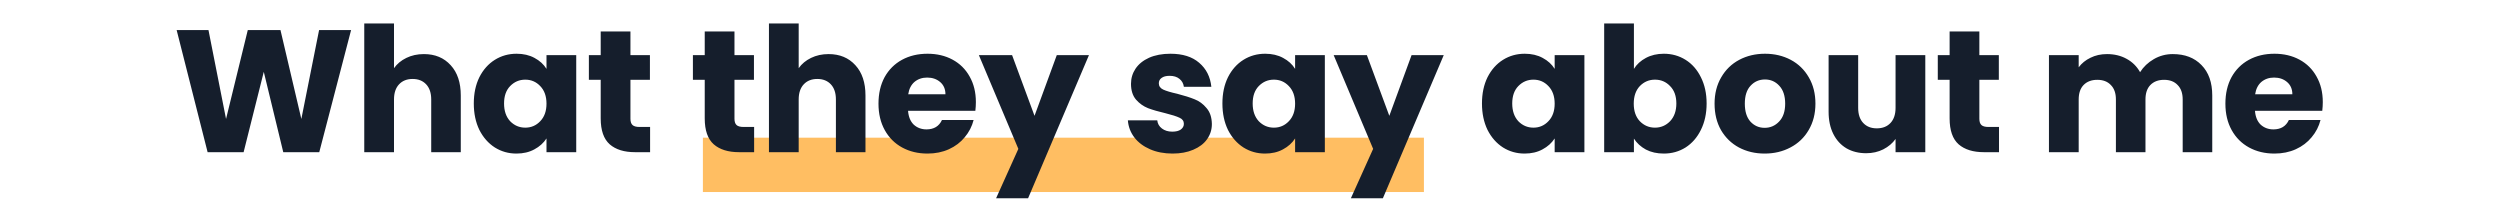
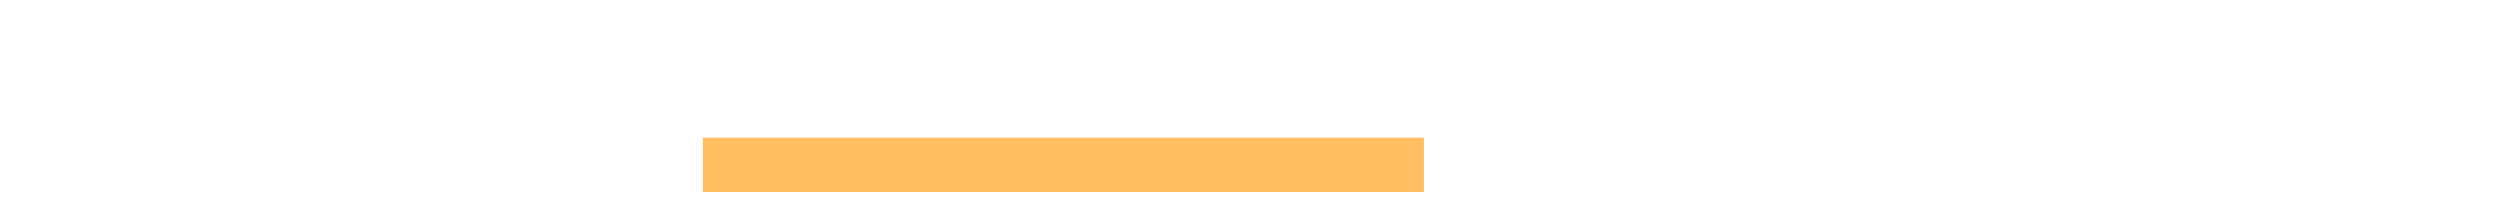
<svg xmlns="http://www.w3.org/2000/svg" width="690" height="55" viewBox="0 0 690 55" fill="none">
  <rect x="194" y="38" width="199" height="15" fill="#FFBE62" />
-   <path d="M96.9 8.304L88.116 42H78.18L72.804 19.824L67.236 42H57.3L48.756 8.304H57.54L62.388 32.832L68.388 8.304H77.412L83.172 32.832L88.068 8.304H96.9ZM117 14.928C120.072 14.928 122.536 15.952 124.392 18C126.248 20.016 127.176 22.8 127.176 26.352V42H119.016V27.456C119.016 25.664 118.552 24.272 117.624 23.28C116.696 22.288 115.448 21.792 113.88 21.792C112.312 21.792 111.064 22.288 110.136 23.28C109.208 24.272 108.744 25.664 108.744 27.456V42H100.536V6.48H108.744V18.816C109.576 17.632 110.712 16.688 112.152 15.984C113.592 15.28 115.208 14.928 117 14.928ZM130.768 28.56C130.768 25.808 131.28 23.392 132.304 21.312C133.36 19.232 134.784 17.632 136.576 16.512C138.368 15.392 140.368 14.832 142.576 14.832C144.464 14.832 146.112 15.216 147.52 15.984C148.96 16.752 150.064 17.76 150.832 19.008V15.216H159.04V42H150.832V38.208C150.032 39.456 148.912 40.464 147.472 41.232C146.064 42 144.416 42.384 142.528 42.384C140.352 42.384 138.368 41.824 136.576 40.704C134.784 39.552 133.36 37.936 132.304 35.856C131.28 33.744 130.768 31.312 130.768 28.56ZM150.832 28.608C150.832 26.56 150.256 24.944 149.104 23.76C147.984 22.576 146.608 21.984 144.976 21.984C143.344 21.984 141.952 22.576 140.8 23.76C139.68 24.912 139.12 26.512 139.12 28.56C139.12 30.608 139.68 32.24 140.8 33.456C141.952 34.64 143.344 35.232 144.976 35.232C146.608 35.232 147.984 34.64 149.104 33.456C150.256 32.272 150.832 30.656 150.832 28.608ZM179.426 35.04V42H175.25C172.274 42 169.954 41.28 168.29 39.84C166.626 38.368 165.794 35.984 165.794 32.688V22.032H162.53V15.216H165.794V8.688H174.002V15.216H179.378V22.032H174.002V32.784C174.002 33.584 174.194 34.16 174.578 34.512C174.962 34.864 175.602 35.04 176.498 35.04H179.426ZM208.138 35.04V42H203.962C200.986 42 198.666 41.28 197.002 39.84C195.338 38.368 194.506 35.984 194.506 32.688V22.032H191.242V15.216H194.506V8.688H202.714V15.216H208.09V22.032H202.714V32.784C202.714 33.584 202.906 34.16 203.29 34.512C203.674 34.864 204.314 35.04 205.21 35.04H208.138ZM228.694 14.928C231.766 14.928 234.23 15.952 236.086 18C237.942 20.016 238.87 22.8 238.87 26.352V42H230.71V27.456C230.71 25.664 230.246 24.272 229.318 23.28C228.39 22.288 227.142 21.792 225.574 21.792C224.006 21.792 222.758 22.288 221.83 23.28C220.902 24.272 220.438 25.664 220.438 27.456V42H212.23V6.48H220.438V18.816C221.27 17.632 222.406 16.688 223.846 15.984C225.286 15.28 226.902 14.928 228.694 14.928ZM269.342 28.176C269.342 28.944 269.294 29.744 269.198 30.576H250.622C250.75 32.24 251.278 33.52 252.206 34.416C253.166 35.28 254.334 35.712 255.71 35.712C257.758 35.712 259.182 34.848 259.982 33.12H268.718C268.27 34.88 267.454 36.464 266.27 37.872C265.118 39.28 263.662 40.384 261.902 41.184C260.142 41.984 258.174 42.384 255.998 42.384C253.374 42.384 251.038 41.824 248.99 40.704C246.942 39.584 245.342 37.984 244.19 35.904C243.038 33.824 242.462 31.392 242.462 28.608C242.462 25.824 243.022 23.392 244.142 21.312C245.294 19.232 246.894 17.632 248.942 16.512C250.99 15.392 253.342 14.832 255.998 14.832C258.59 14.832 260.894 15.376 262.91 16.464C264.926 17.552 266.494 19.104 267.614 21.12C268.766 23.136 269.342 25.488 269.342 28.176ZM260.942 26.016C260.942 24.608 260.462 23.488 259.502 22.656C258.542 21.824 257.342 21.408 255.902 21.408C254.526 21.408 253.358 21.808 252.398 22.608C251.47 23.408 250.894 24.544 250.67 26.016H260.942ZM300.552 15.216L283.752 54.72H274.92L281.064 41.088L270.168 15.216H279.336L285.528 31.968L291.672 15.216H300.552ZM323.628 42.384C321.292 42.384 319.212 41.984 317.388 41.184C315.564 40.384 314.124 39.296 313.068 37.92C312.012 36.512 311.42 34.944 311.292 33.216H319.404C319.5 34.144 319.932 34.896 320.7 35.472C321.468 36.048 322.412 36.336 323.532 36.336C324.556 36.336 325.34 36.144 325.884 35.76C326.46 35.344 326.748 34.816 326.748 34.176C326.748 33.408 326.348 32.848 325.548 32.496C324.748 32.112 323.452 31.696 321.66 31.248C319.74 30.8 318.14 30.336 316.86 29.856C315.58 29.344 314.476 28.56 313.548 27.504C312.62 26.416 312.156 24.96 312.156 23.136C312.156 21.6 312.572 20.208 313.404 18.96C314.268 17.68 315.516 16.672 317.148 15.936C318.812 15.2 320.78 14.832 323.052 14.832C326.412 14.832 329.052 15.664 330.972 17.328C332.924 18.992 334.044 21.2 334.332 23.952H326.748C326.62 23.024 326.204 22.288 325.5 21.744C324.828 21.2 323.932 20.928 322.812 20.928C321.852 20.928 321.116 21.12 320.604 21.504C320.092 21.856 319.836 22.352 319.836 22.992C319.836 23.76 320.236 24.336 321.036 24.72C321.868 25.104 323.148 25.488 324.876 25.872C326.86 26.384 328.476 26.896 329.724 27.408C330.972 27.888 332.06 28.688 332.988 29.808C333.948 30.896 334.444 32.368 334.476 34.224C334.476 35.792 334.028 37.2 333.132 38.448C332.268 39.664 331.004 40.624 329.34 41.328C327.708 42.032 325.804 42.384 323.628 42.384ZM337.385 28.56C337.385 25.808 337.897 23.392 338.921 21.312C339.977 19.232 341.401 17.632 343.193 16.512C344.985 15.392 346.985 14.832 349.193 14.832C351.081 14.832 352.729 15.216 354.137 15.984C355.577 16.752 356.681 17.76 357.449 19.008V15.216H365.657V42H357.449V38.208C356.649 39.456 355.529 40.464 354.089 41.232C352.681 42 351.033 42.384 349.145 42.384C346.969 42.384 344.985 41.824 343.193 40.704C341.401 39.552 339.977 37.936 338.921 35.856C337.897 33.744 337.385 31.312 337.385 28.56ZM357.449 28.608C357.449 26.56 356.873 24.944 355.721 23.76C354.601 22.576 353.225 21.984 351.593 21.984C349.961 21.984 348.569 22.576 347.417 23.76C346.297 24.912 345.737 26.512 345.737 28.56C345.737 30.608 346.297 32.24 347.417 33.456C348.569 34.64 349.961 35.232 351.593 35.232C353.225 35.232 354.601 34.64 355.721 33.456C356.873 32.272 357.449 30.656 357.449 28.608ZM398.475 15.216L381.675 54.72H372.843L378.987 41.088L368.091 15.216H377.259L383.451 31.968L389.595 15.216H398.475ZM409.023 28.56C409.023 25.808 409.535 23.392 410.559 21.312C411.615 19.232 413.039 17.632 414.831 16.512C416.623 15.392 418.623 14.832 420.831 14.832C422.719 14.832 424.367 15.216 425.775 15.984C427.215 16.752 428.319 17.76 429.087 19.008V15.216H437.295V42H429.087V38.208C428.287 39.456 427.167 40.464 425.727 41.232C424.319 42 422.671 42.384 420.783 42.384C418.607 42.384 416.623 41.824 414.831 40.704C413.039 39.552 411.615 37.936 410.559 35.856C409.535 33.744 409.023 31.312 409.023 28.56ZM429.087 28.608C429.087 26.56 428.511 24.944 427.359 23.76C426.239 22.576 424.863 21.984 423.231 21.984C421.599 21.984 420.207 22.576 419.055 23.76C417.935 24.912 417.375 26.512 417.375 28.56C417.375 30.608 417.935 32.24 419.055 33.456C420.207 34.64 421.599 35.232 423.231 35.232C424.863 35.232 426.239 34.64 427.359 33.456C428.511 32.272 429.087 30.656 429.087 28.608ZM450.961 19.008C451.729 17.76 452.833 16.752 454.273 15.984C455.713 15.216 457.361 14.832 459.217 14.832C461.425 14.832 463.425 15.392 465.217 16.512C467.009 17.632 468.417 19.232 469.441 21.312C470.497 23.392 471.025 25.808 471.025 28.56C471.025 31.312 470.497 33.744 469.441 35.856C468.417 37.936 467.009 39.552 465.217 40.704C463.425 41.824 461.425 42.384 459.217 42.384C457.329 42.384 455.681 42.016 454.273 41.28C452.865 40.512 451.761 39.504 450.961 38.256V42H442.753V6.48H450.961V19.008ZM462.673 28.56C462.673 26.512 462.097 24.912 460.945 23.76C459.825 22.576 458.433 21.984 456.769 21.984C455.137 21.984 453.745 22.576 452.593 23.76C451.473 24.944 450.913 26.56 450.913 28.608C450.913 30.656 451.473 32.272 452.593 33.456C453.745 34.64 455.137 35.232 456.769 35.232C458.401 35.232 459.793 34.64 460.945 33.456C462.097 32.24 462.673 30.608 462.673 28.56ZM487.044 42.384C484.42 42.384 482.052 41.824 479.94 40.704C477.86 39.584 476.212 37.984 474.996 35.904C473.812 33.824 473.22 31.392 473.22 28.608C473.22 25.856 473.828 23.44 475.044 21.36C476.26 19.248 477.924 17.632 480.036 16.512C482.148 15.392 484.516 14.832 487.14 14.832C489.764 14.832 492.132 15.392 494.244 16.512C496.356 17.632 498.02 19.248 499.236 21.36C500.452 23.44 501.06 25.856 501.06 28.608C501.06 31.36 500.436 33.792 499.188 35.904C497.972 37.984 496.292 39.584 494.148 40.704C492.036 41.824 489.668 42.384 487.044 42.384ZM487.044 35.28C488.612 35.28 489.94 34.704 491.028 33.552C492.148 32.4 492.708 30.752 492.708 28.608C492.708 26.464 492.164 24.816 491.076 23.664C490.02 22.512 488.708 21.936 487.14 21.936C485.54 21.936 484.212 22.512 483.156 23.664C482.1 24.784 481.572 26.432 481.572 28.608C481.572 30.752 482.084 32.4 483.108 33.552C484.164 34.704 485.476 35.28 487.044 35.28ZM531.382 15.216V42H523.174V38.352C522.342 39.536 521.206 40.496 519.766 41.232C518.358 41.936 516.79 42.288 515.062 42.288C513.014 42.288 511.206 41.84 509.638 40.944C508.07 40.016 506.854 38.688 505.99 36.96C505.126 35.232 504.694 33.2 504.694 30.864V15.216H512.854V29.76C512.854 31.552 513.318 32.944 514.246 33.936C515.174 34.928 516.422 35.424 517.99 35.424C519.59 35.424 520.854 34.928 521.782 33.936C522.71 32.944 523.174 31.552 523.174 29.76V15.216H531.382ZM551.726 35.04V42H547.55C544.574 42 542.254 41.28 540.59 39.84C538.926 38.368 538.094 35.984 538.094 32.688V22.032H534.83V15.216H538.094V8.688H546.302V15.216H551.678V22.032H546.302V32.784C546.302 33.584 546.494 34.16 546.878 34.512C547.262 34.864 547.902 35.04 548.798 35.04H551.726ZM599.686 14.928C603.014 14.928 605.654 15.936 607.606 17.952C609.59 19.968 610.582 22.768 610.582 26.352V42H602.422V27.456C602.422 25.728 601.958 24.4 601.03 23.472C600.134 22.512 598.886 22.032 597.286 22.032C595.686 22.032 594.422 22.512 593.494 23.472C592.598 24.4 592.15 25.728 592.15 27.456V42H583.99V27.456C583.99 25.728 583.526 24.4 582.598 23.472C581.702 22.512 580.454 22.032 578.854 22.032C577.254 22.032 575.99 22.512 575.062 23.472C574.166 24.4 573.718 25.728 573.718 27.456V42H565.51V15.216H573.718V18.576C574.55 17.456 575.638 16.576 576.982 15.936C578.326 15.264 579.846 14.928 581.542 14.928C583.558 14.928 585.35 15.36 586.918 16.224C588.518 17.088 589.766 18.32 590.662 19.92C591.59 18.448 592.854 17.248 594.454 16.32C596.054 15.392 597.798 14.928 599.686 14.928ZM641.09 28.176C641.09 28.944 641.042 29.744 640.946 30.576H622.37C622.498 32.24 623.026 33.52 623.954 34.416C624.914 35.28 626.082 35.712 627.458 35.712C629.506 35.712 630.93 34.848 631.73 33.12H640.466C640.018 34.88 639.202 36.464 638.018 37.872C636.866 39.28 635.41 40.384 633.65 41.184C631.89 41.984 629.922 42.384 627.746 42.384C625.122 42.384 622.786 41.824 620.738 40.704C618.69 39.584 617.09 37.984 615.938 35.904C614.786 33.824 614.21 31.392 614.21 28.608C614.21 25.824 614.77 23.392 615.89 21.312C617.042 19.232 618.642 17.632 620.69 16.512C622.738 15.392 625.09 14.832 627.746 14.832C630.338 14.832 632.642 15.376 634.658 16.464C636.674 17.552 638.242 19.104 639.362 21.12C640.514 23.136 641.09 25.488 641.09 28.176ZM632.69 26.016C632.69 24.608 632.21 23.488 631.25 22.656C630.29 21.824 629.09 21.408 627.65 21.408C626.274 21.408 625.106 21.808 624.146 22.608C623.218 23.408 622.642 24.544 622.418 26.016H632.69Z" fill="#151E2C" />
</svg>